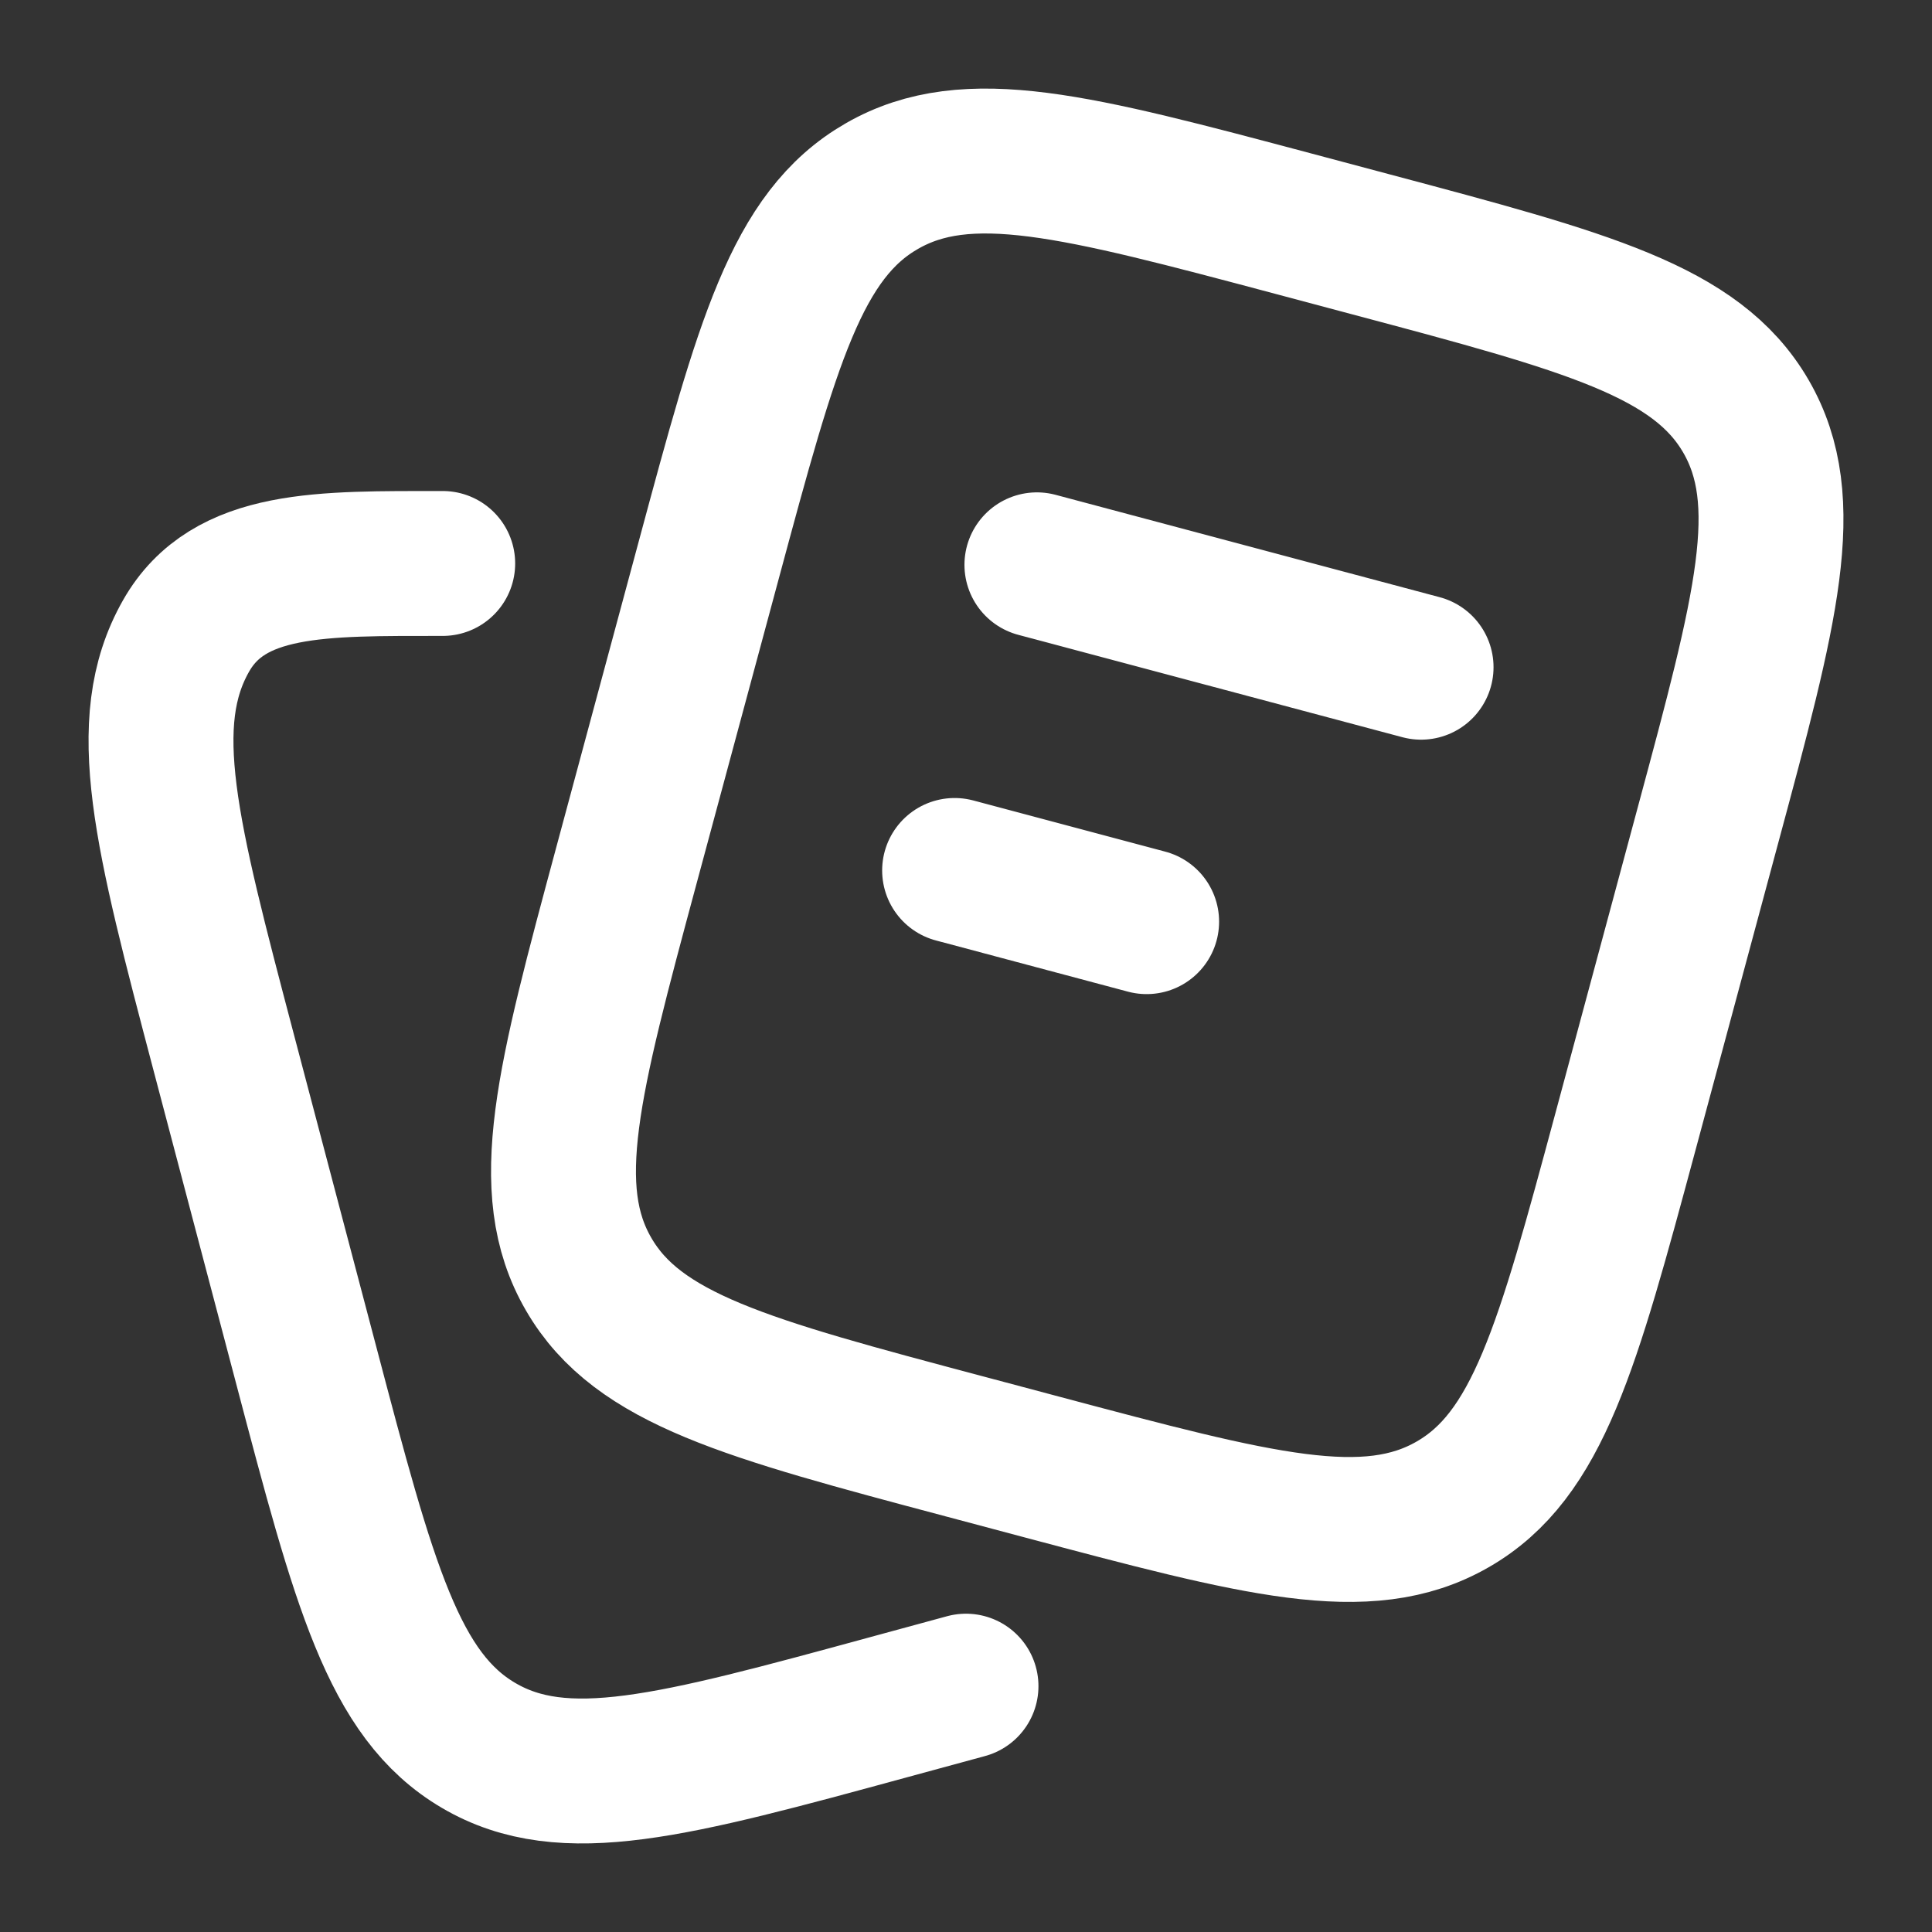
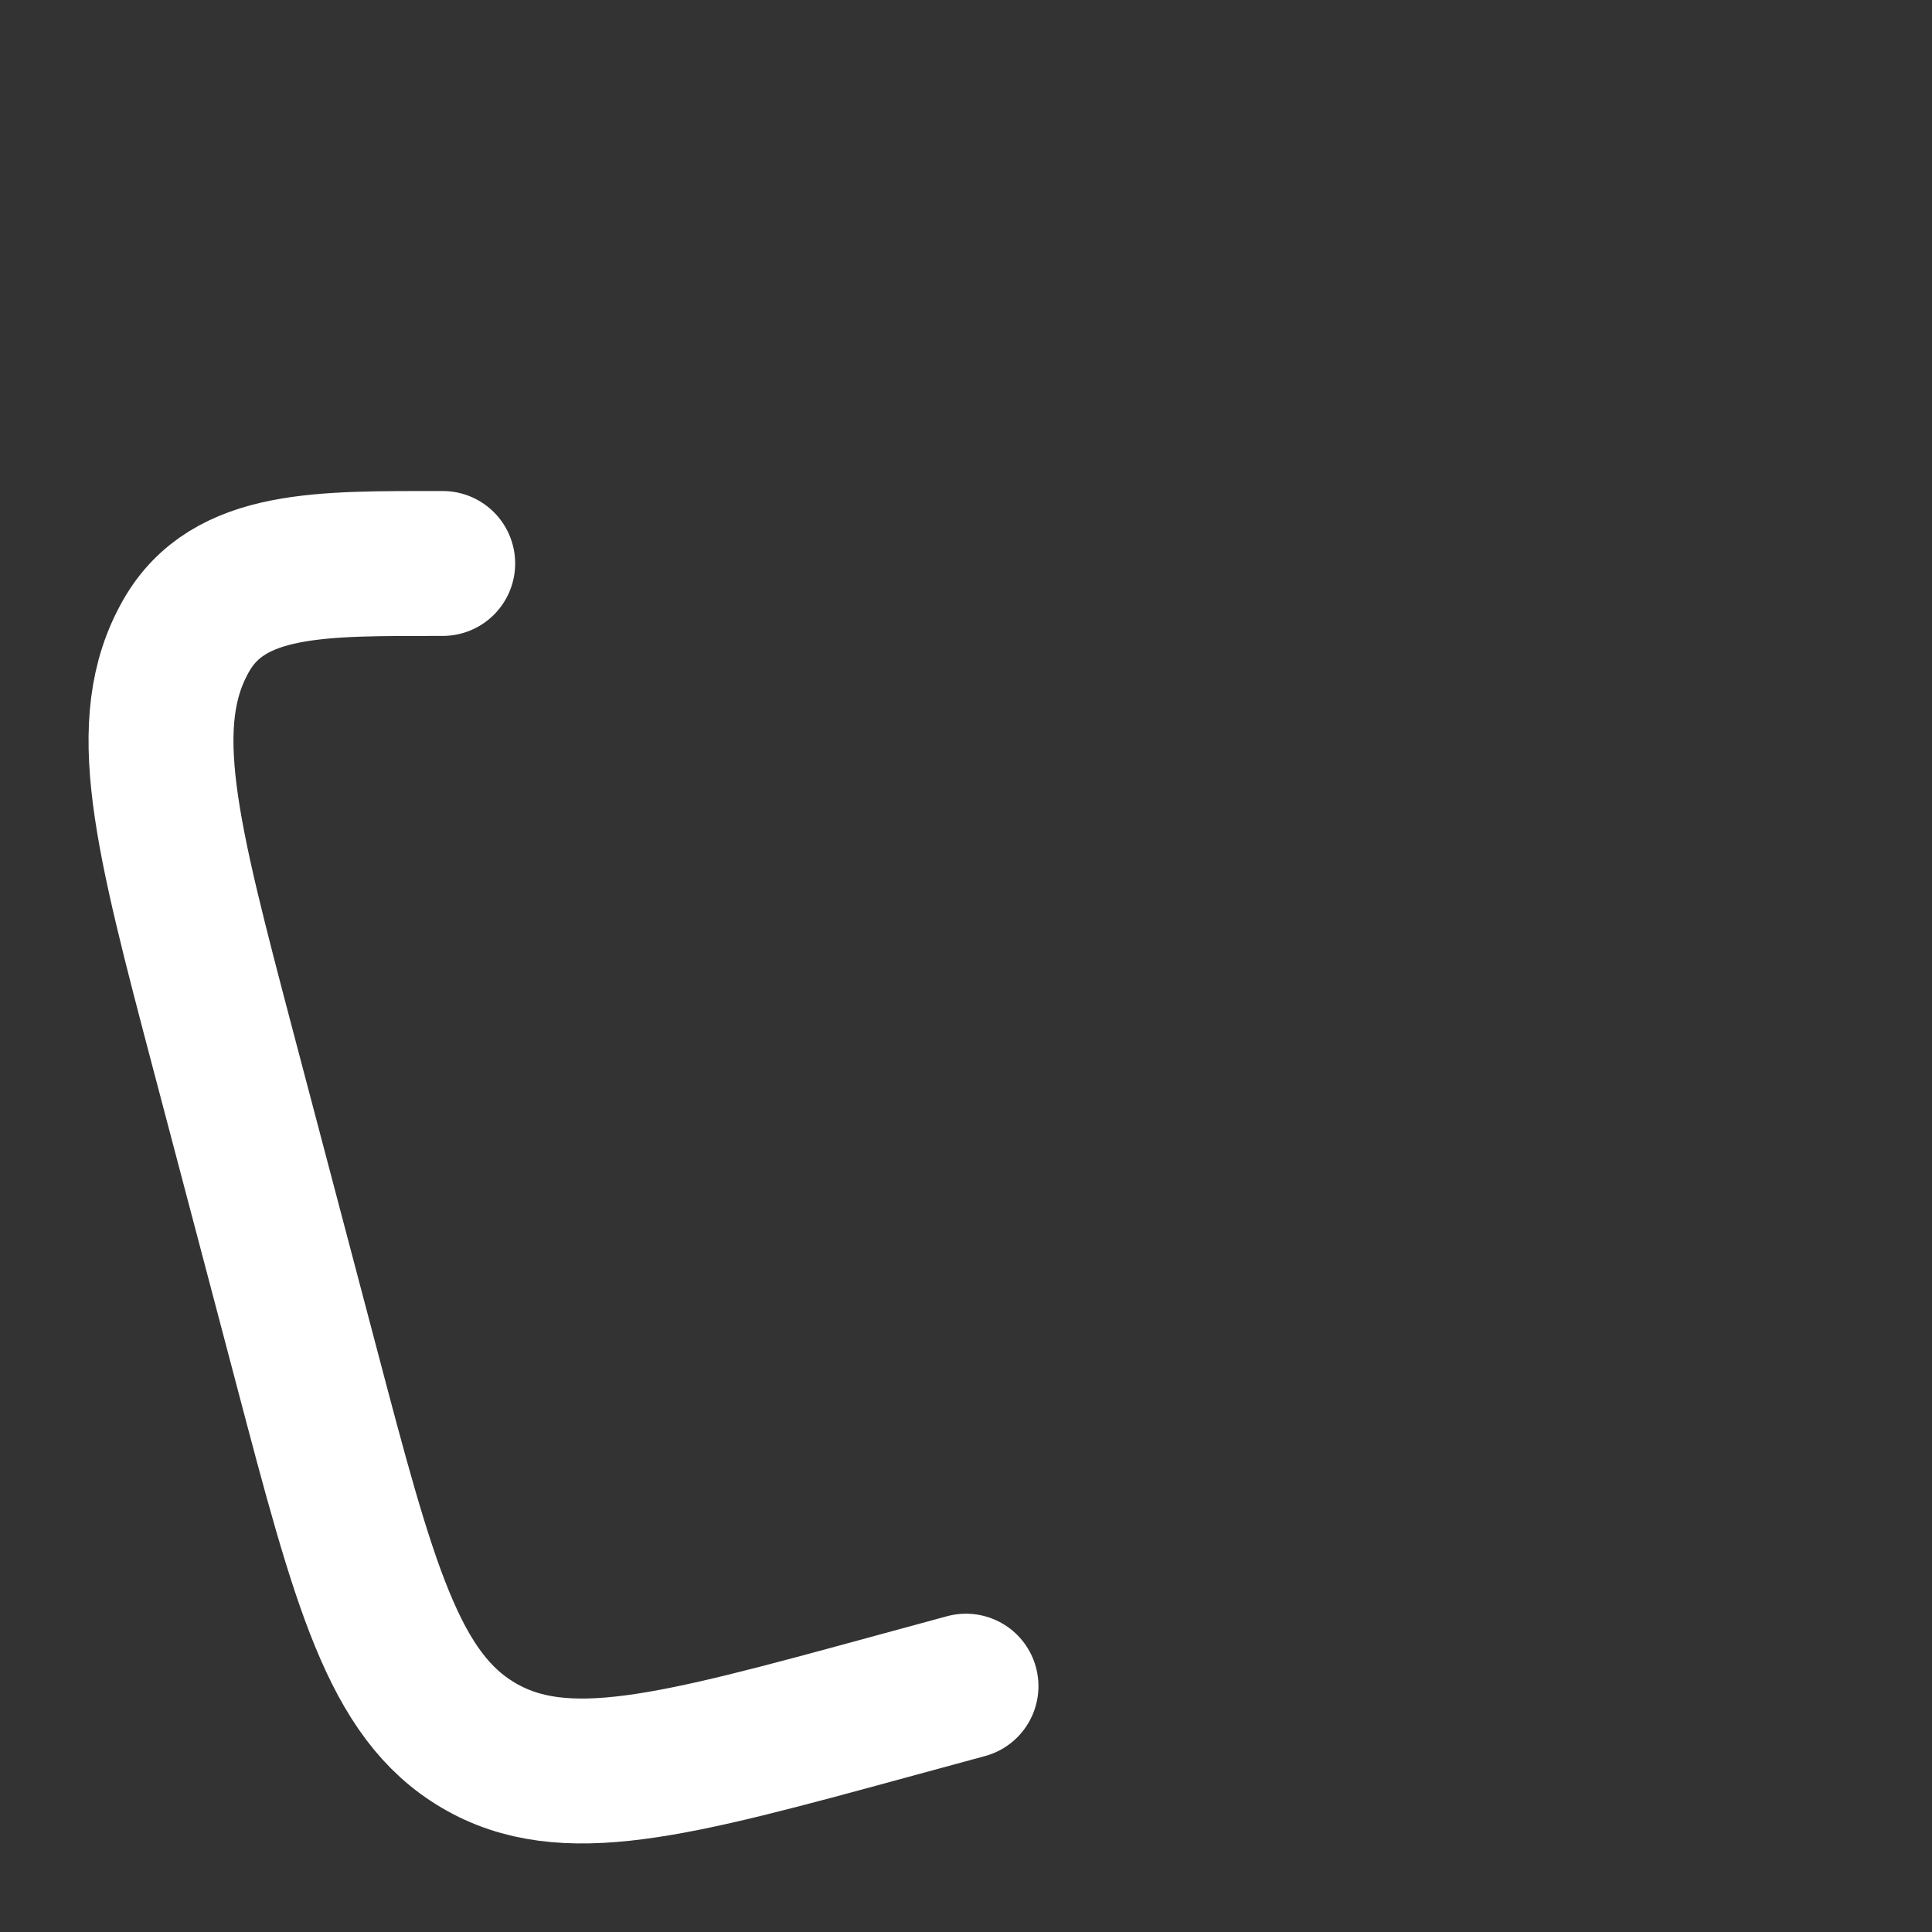
<svg xmlns="http://www.w3.org/2000/svg" width="20" height="20" viewBox="0 0 20 20" fill="none">
  <rect x="0" y="0" width="20" height="20" fill="#333333" stroke="none" />
-   <path d="M10.734 5.847L14.711 6.907M9.882 9.011L11.87 9.541M9.98 14.972L10.776 15.184C13.026 15.783 14.151 16.083 15.037 15.574C15.923 15.066 16.225 13.947 16.828 11.71L17.68 8.546C18.283 6.308 18.585 5.19 18.073 4.308C17.561 3.427 16.436 3.127 14.186 2.528L13.391 2.316C11.141 1.717 10.016 1.417 9.13 1.926C8.243 2.434 7.942 3.553 7.339 5.79L6.486 8.954C5.883 11.192 5.582 12.31 6.094 13.191C6.605 14.073 7.73 14.373 9.98 14.972Z" stroke="#FFFFFF" stroke-width="1.5" stroke-linecap="round" />
  <path d="M10 17.455L9.206 17.671C6.962 18.283 5.839 18.588 4.955 18.069C4.071 17.551 3.77 16.41 3.169 14.129L2.318 10.903C1.717 8.622 1.416 7.481 1.926 6.583C2.368 5.805 3.333 5.834 4.583 5.833" stroke="#FFFFFF" stroke-width="1.5" stroke-linecap="round" />
</svg>